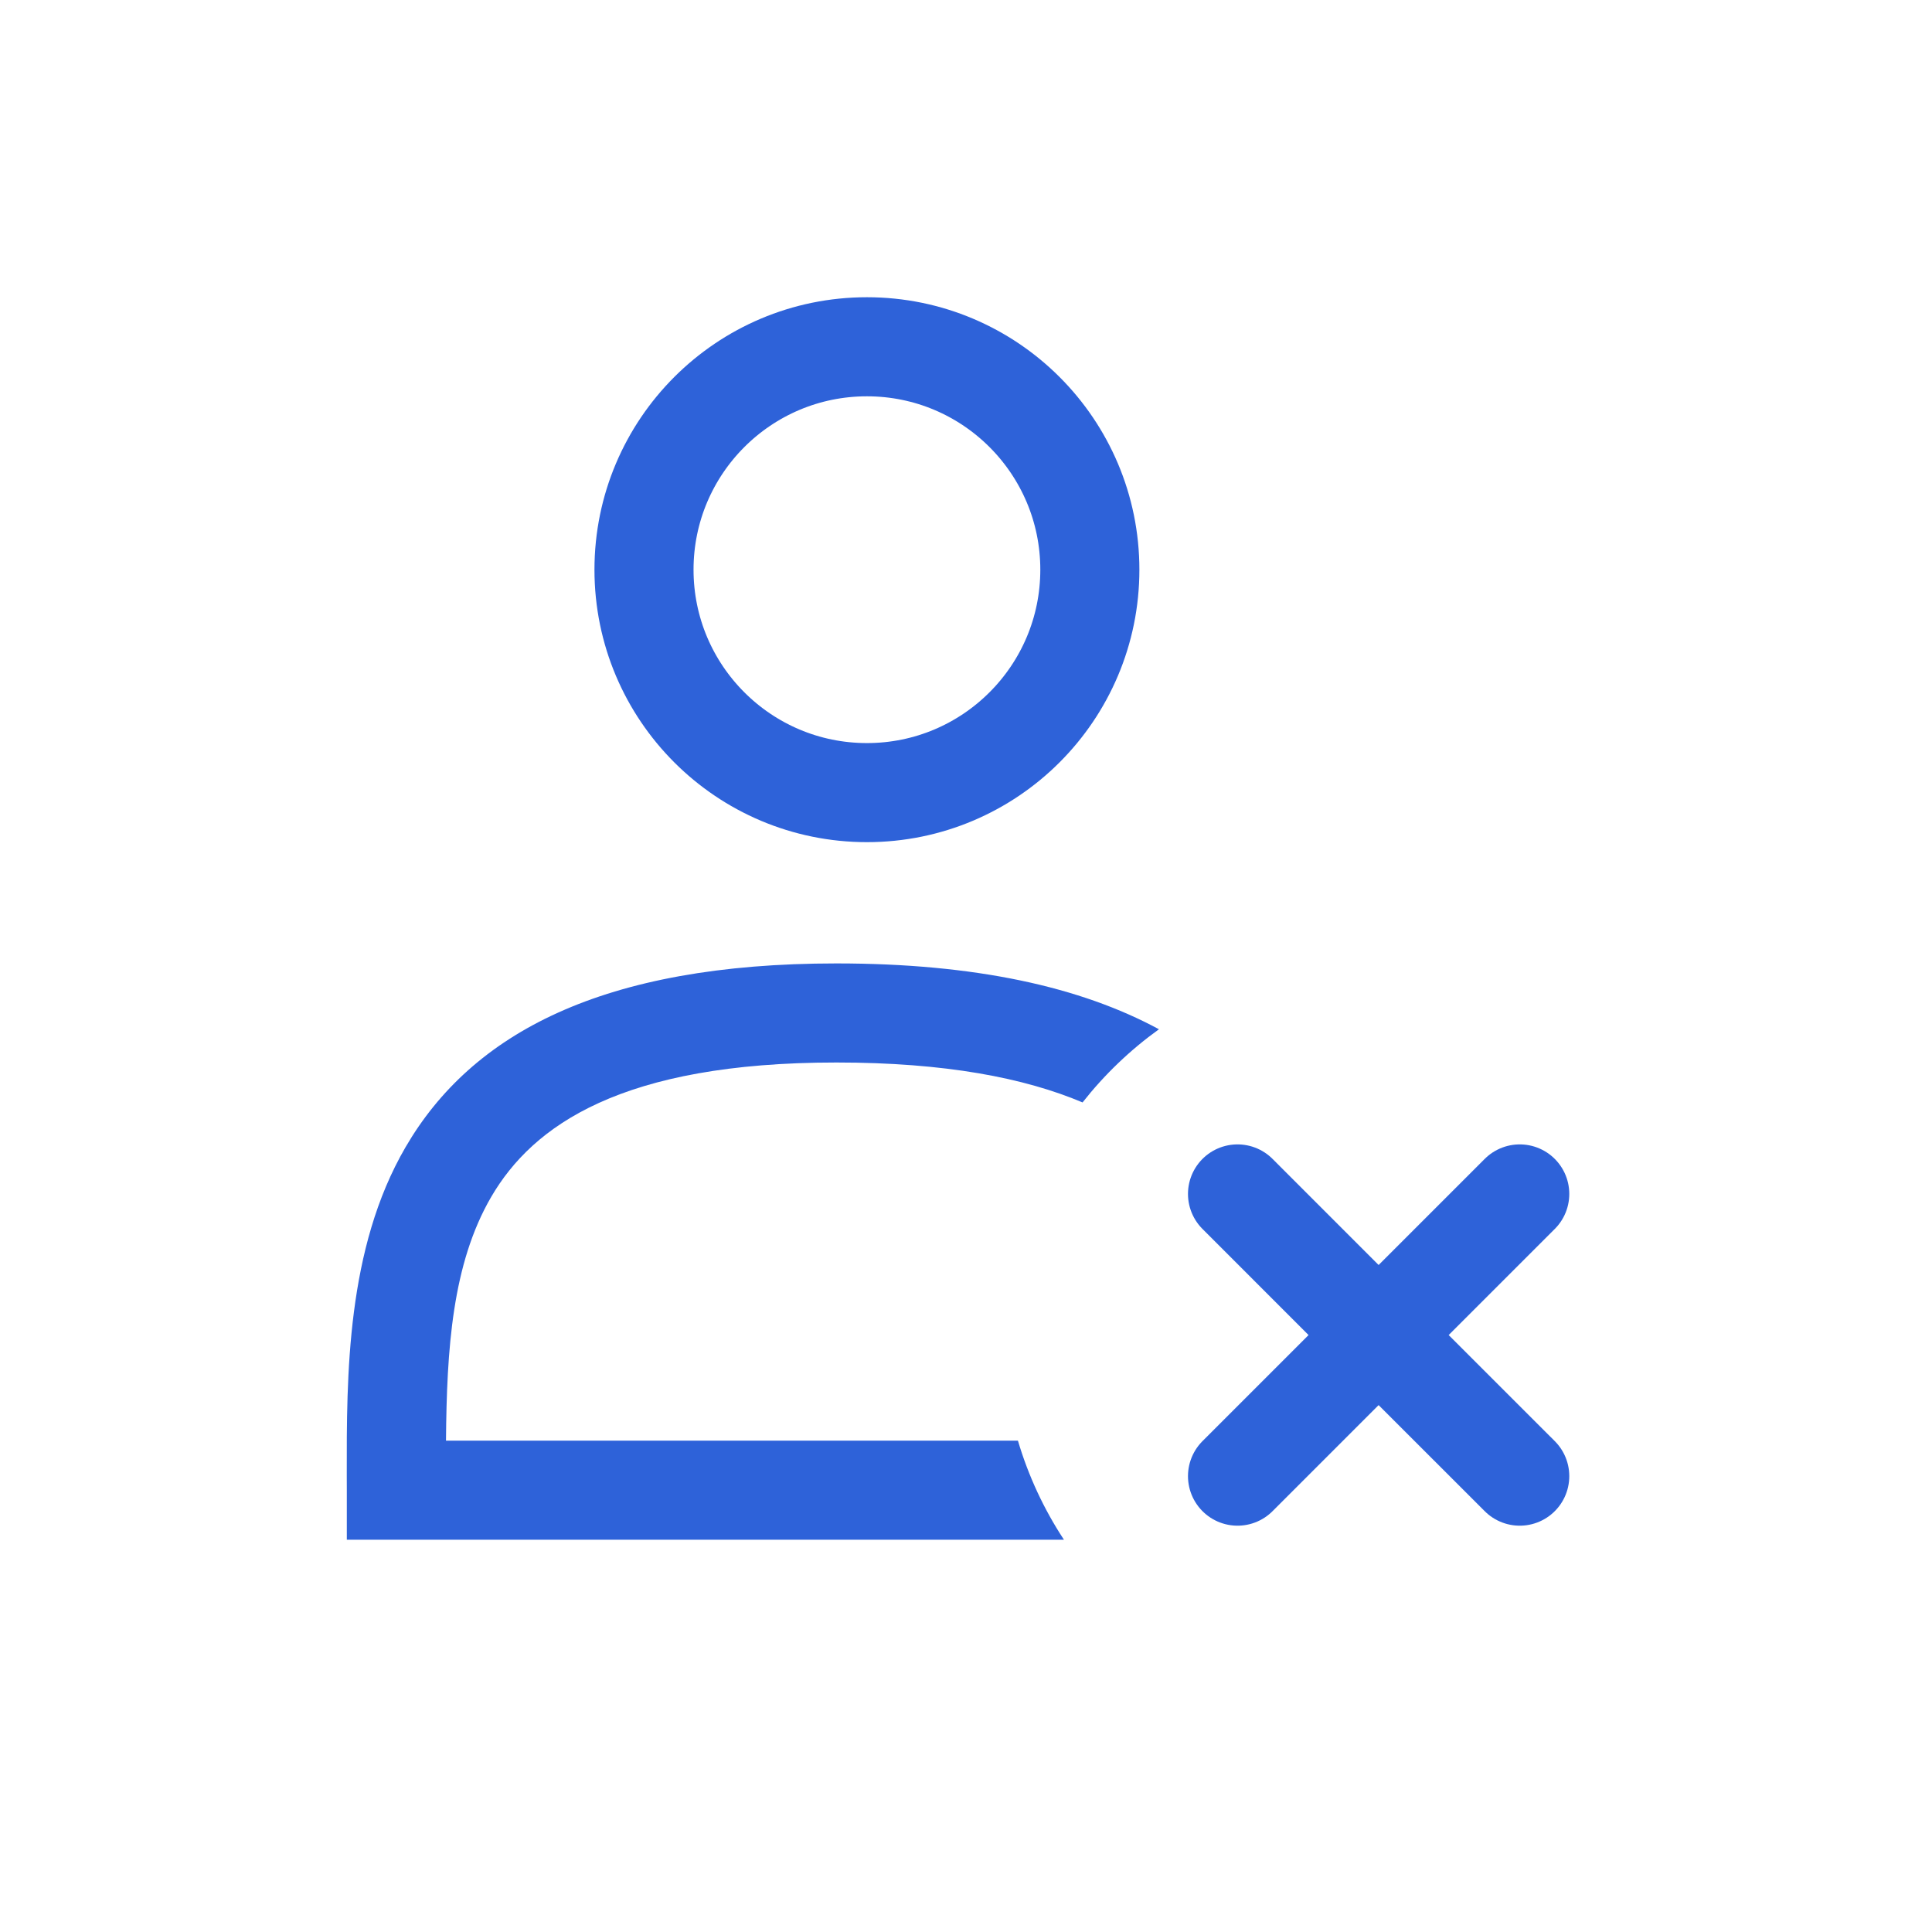
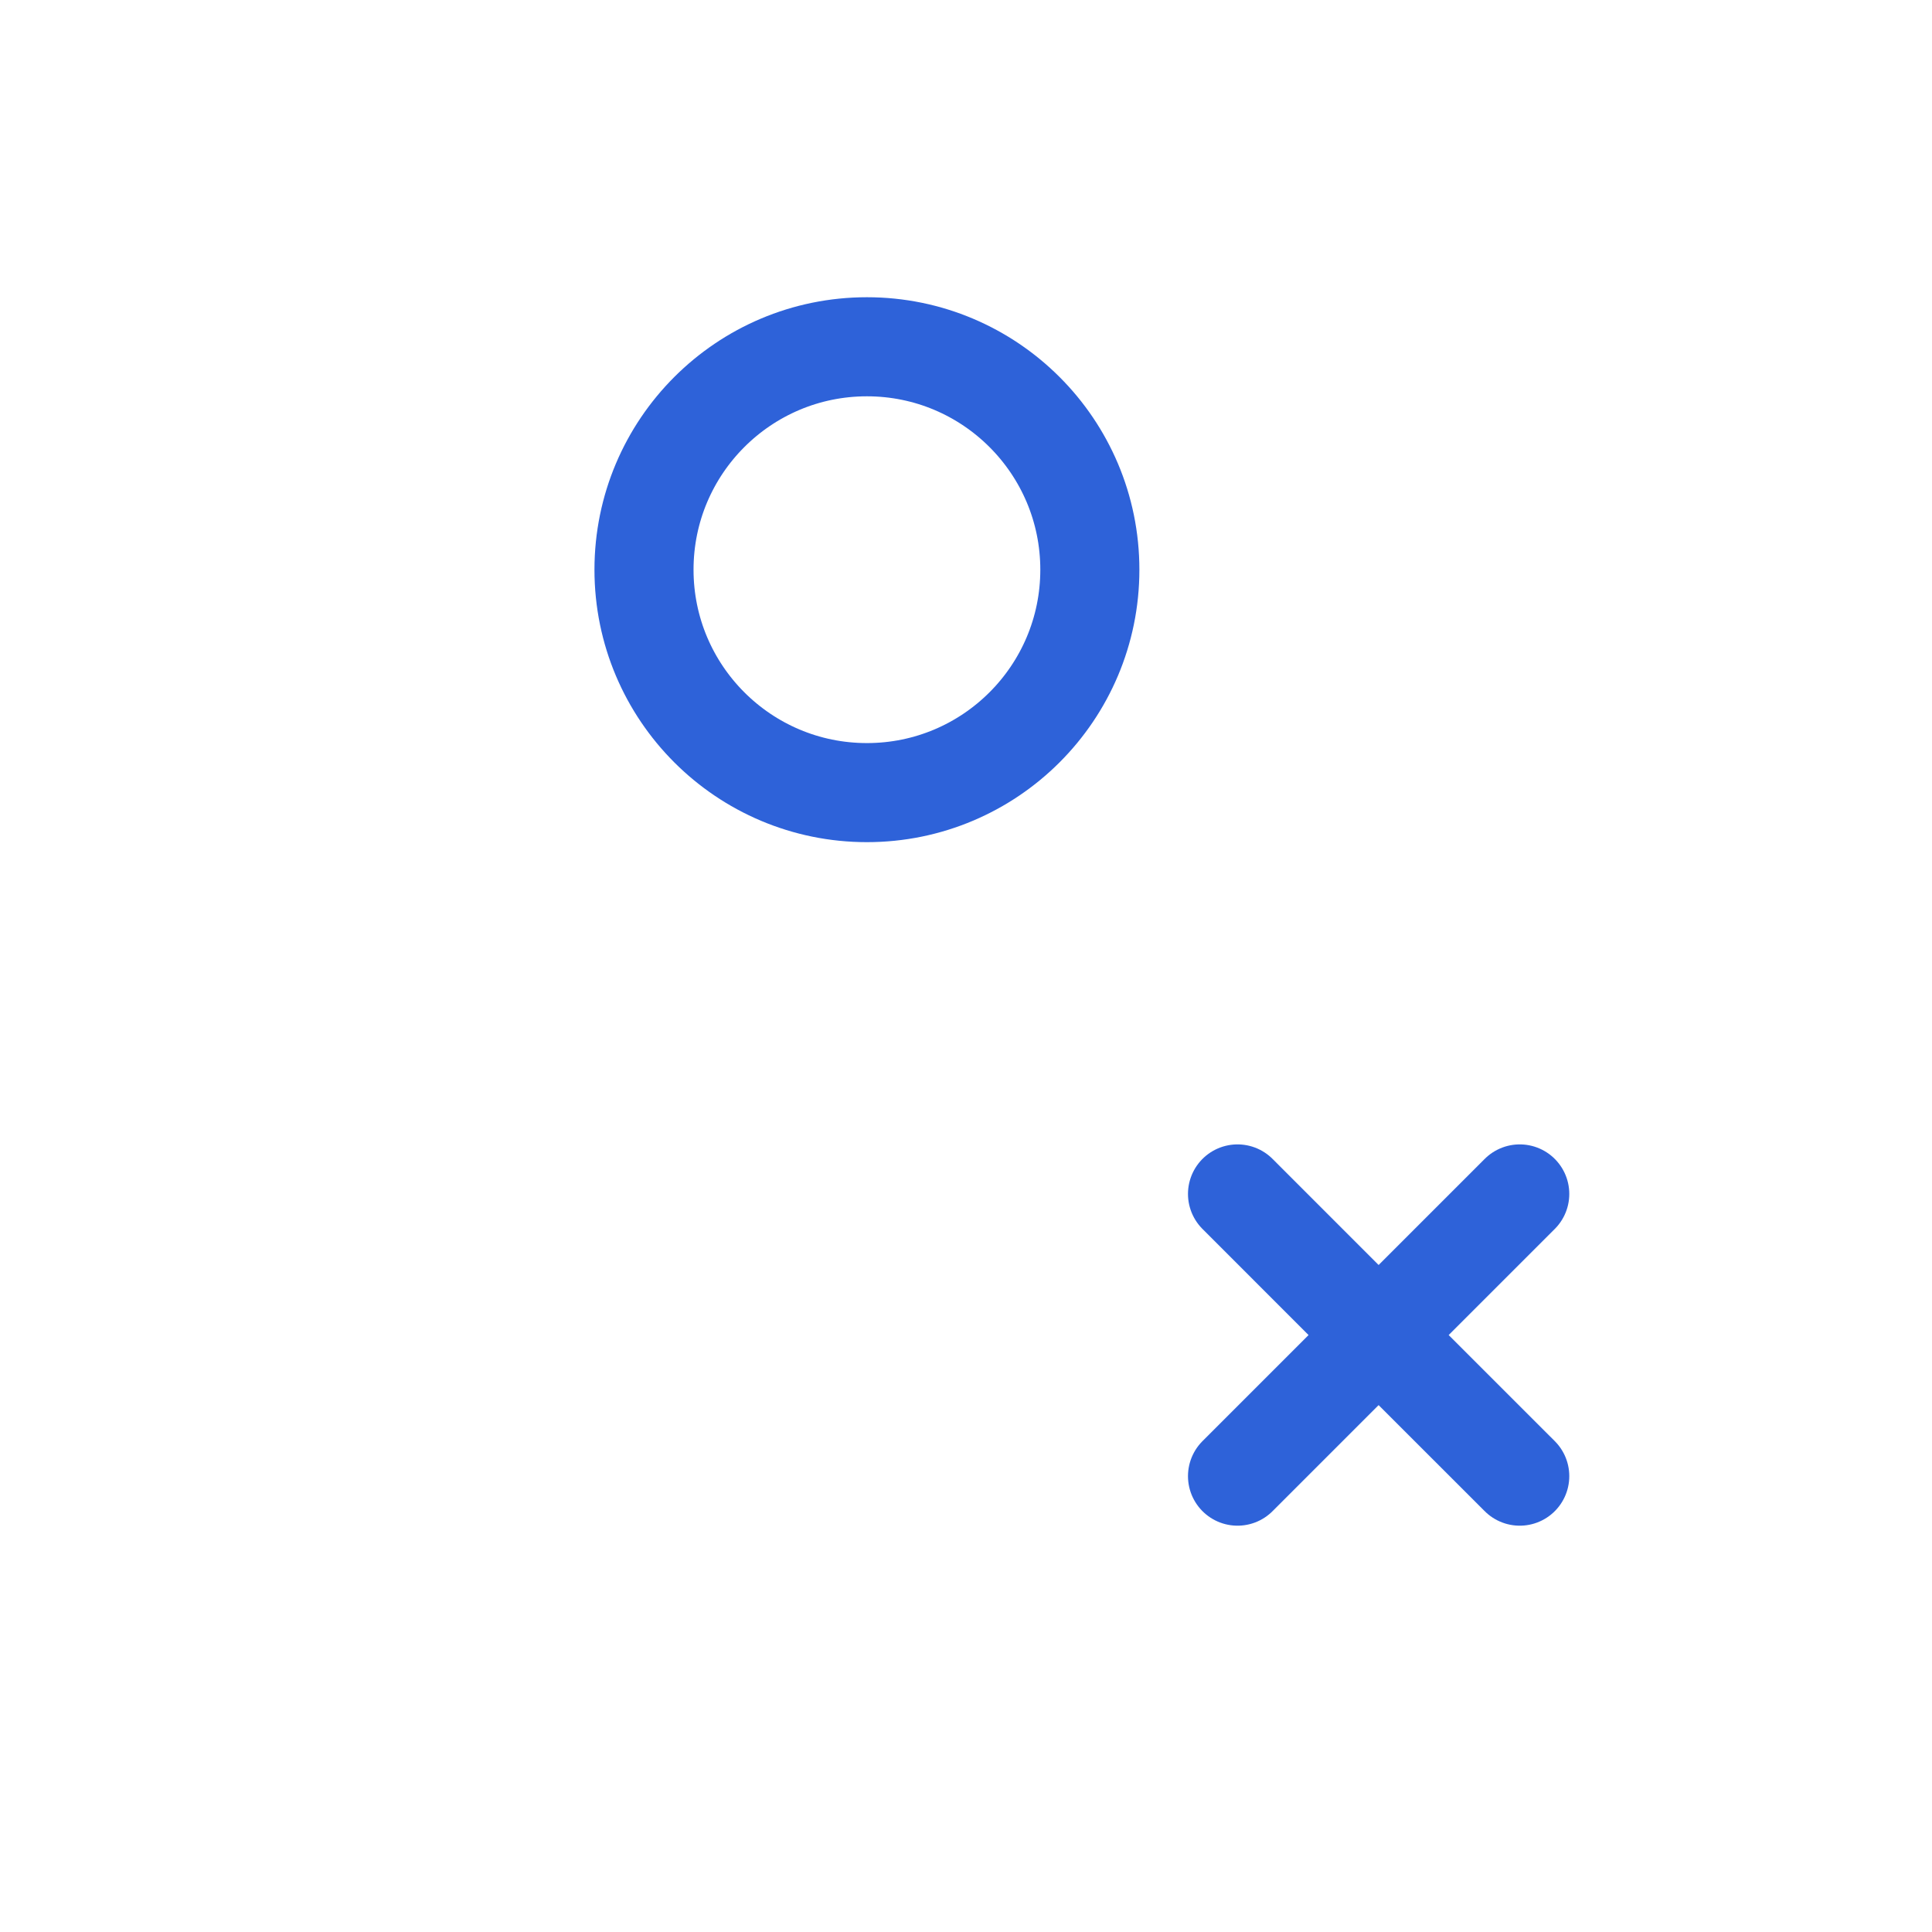
<svg xmlns="http://www.w3.org/2000/svg" width="39" height="39" viewBox="0 0 39 39" fill="none">
  <circle cx="17.5" cy="11.5" r="4.5" stroke="#2E62D9" stroke-width="2" />
-   <path fill-rule="evenodd" clip-rule="evenodd" d="M23.395 20.777C21.816 19.923 19.693 19.448 16.884 19.448C12.168 19.448 9.525 20.857 8.187 23.156C6.993 25.206 6.997 27.767 7 29.78L7 29.78C7 29.882 7.001 29.982 7.001 30.081L7.001 31.081H8.001H21.477C21.075 30.47 20.76 29.797 20.548 29.081H9.003C9.018 27.23 9.129 25.513 9.915 24.162C10.758 22.715 12.557 21.448 16.884 21.448C19.08 21.448 20.679 21.758 21.853 22.254C22.295 21.692 22.814 21.195 23.395 20.777Z" fill="#2E62D9" />
  <path d="M24.981 29.798L27.83 26.949L30.678 24.101" stroke="#2E62D9" stroke-width="2" stroke-linecap="round" />
  <path d="M30.678 29.798L27.829 26.95L24.981 24.101" stroke="#2E62D9" stroke-width="2" stroke-linecap="round" />
</svg>